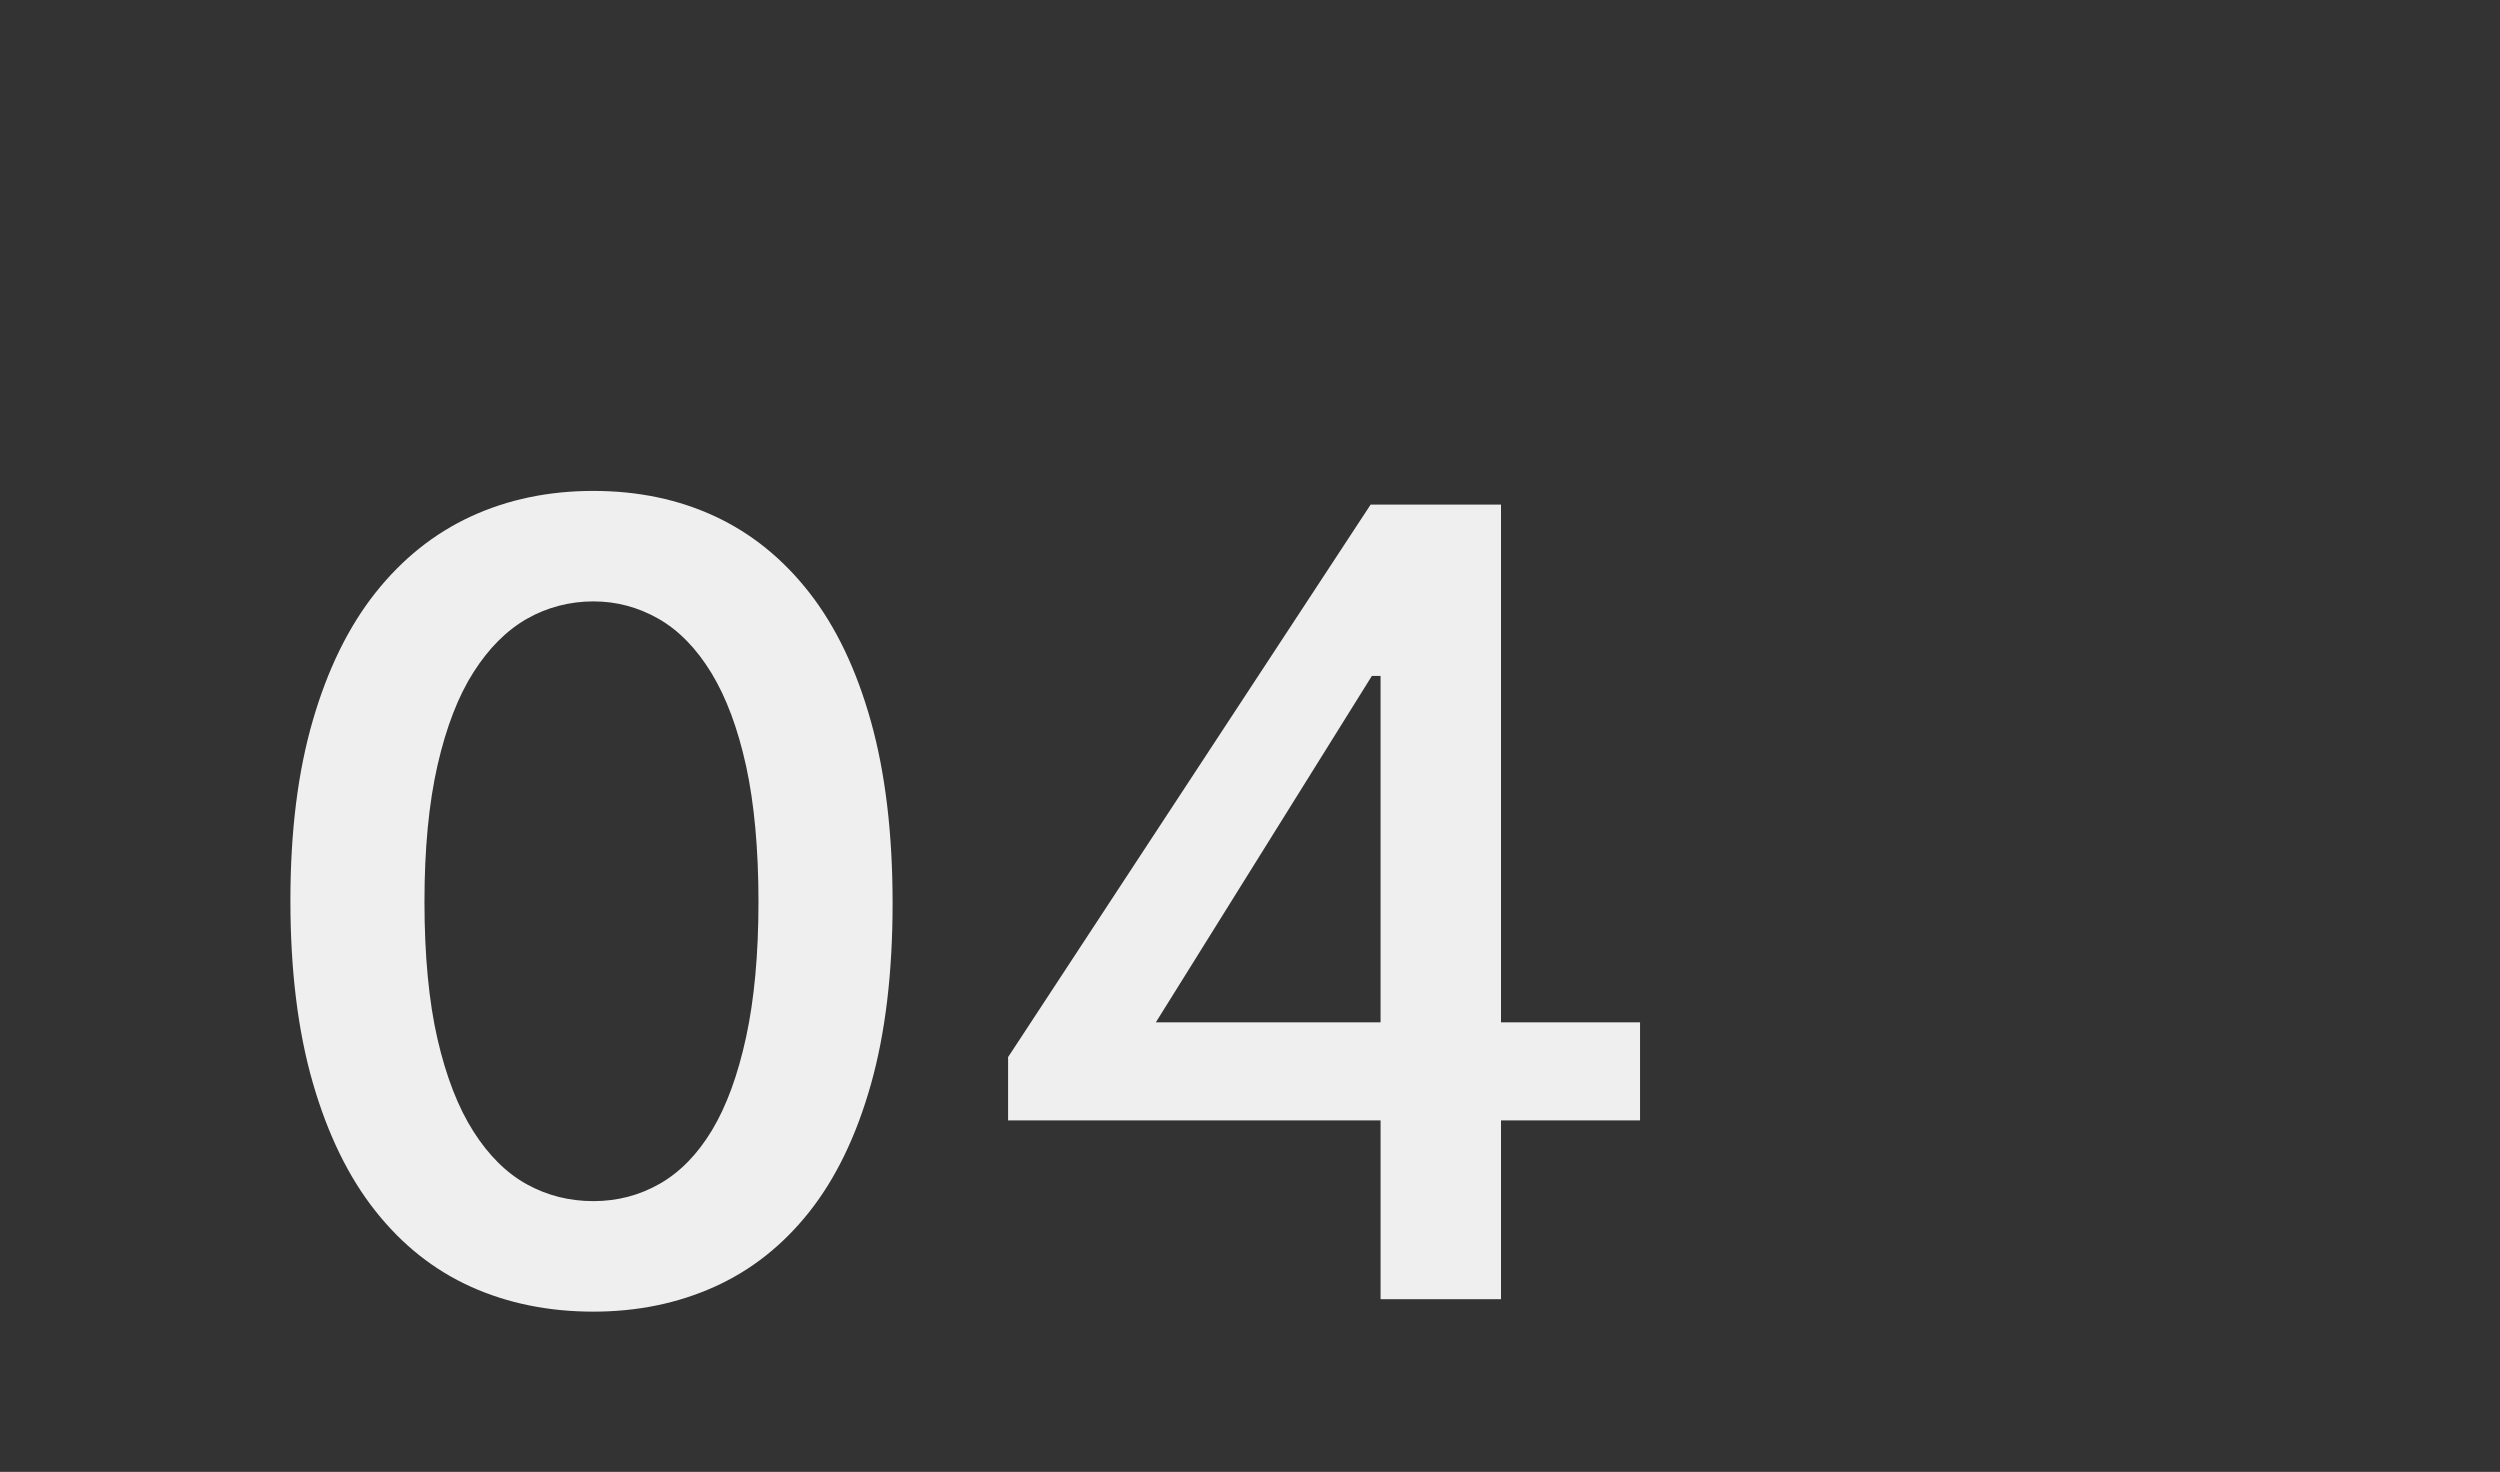
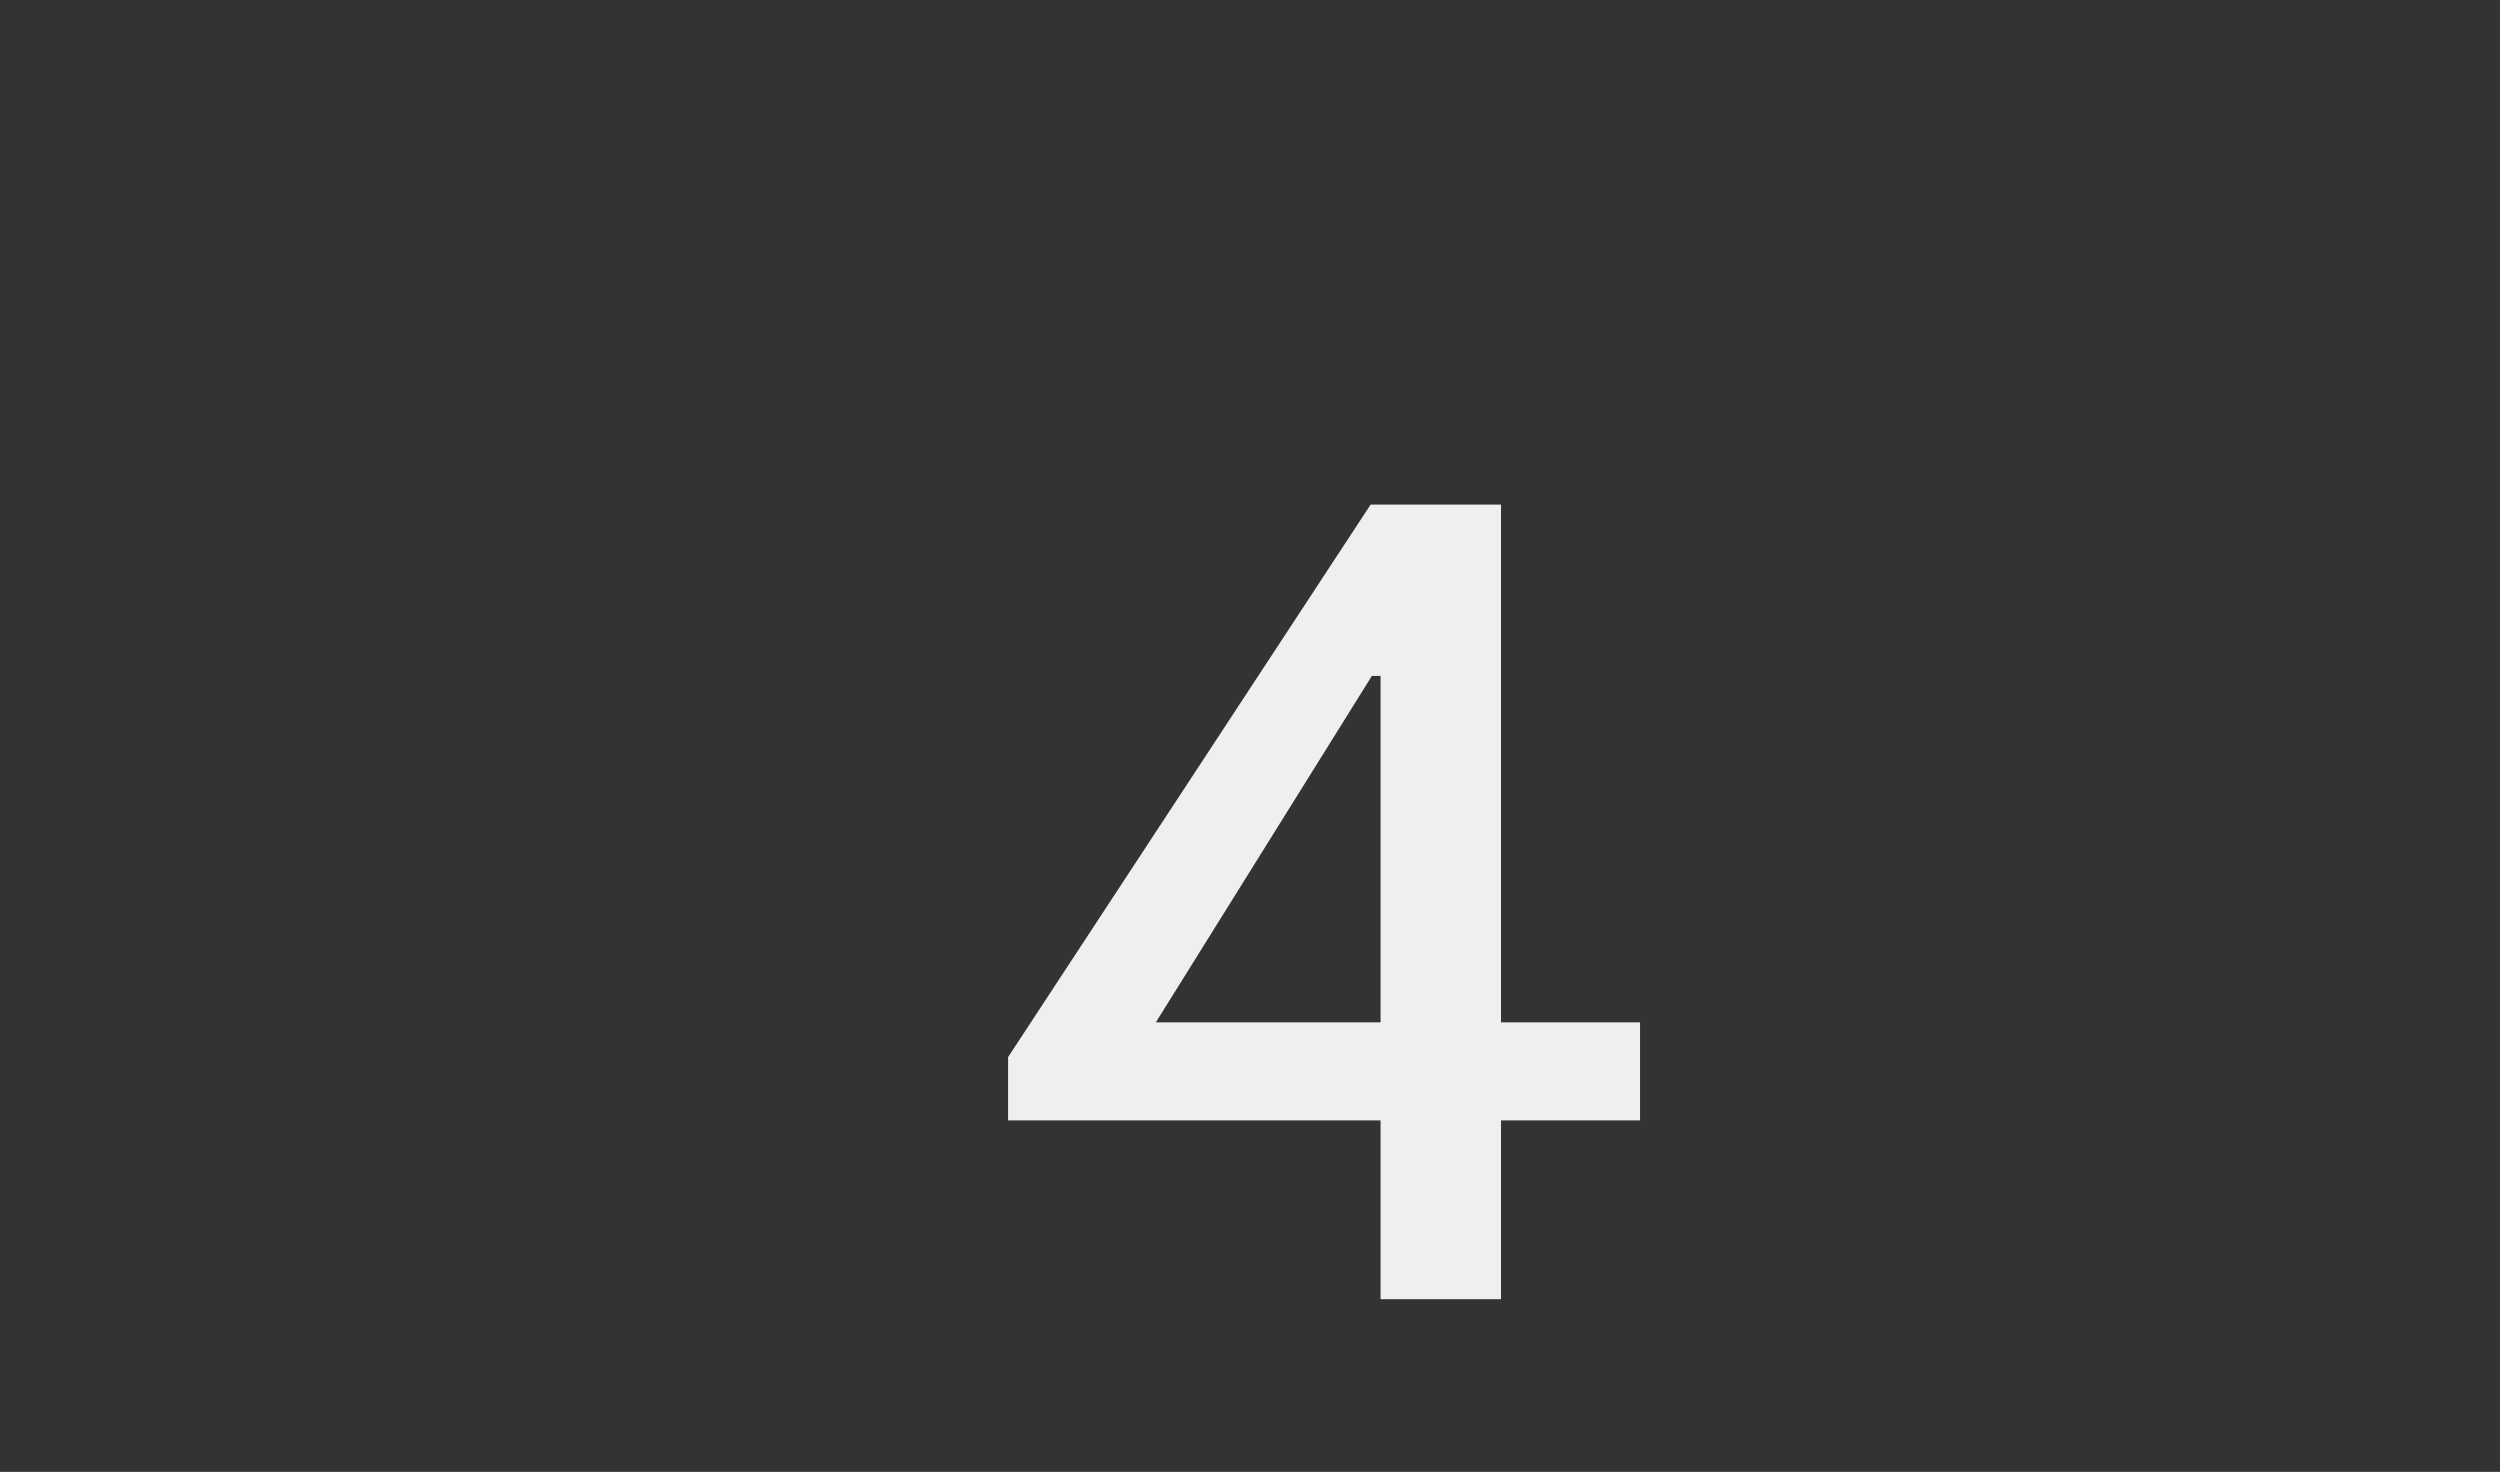
<svg xmlns="http://www.w3.org/2000/svg" id="Ebene_1" data-name="Ebene 1" viewBox="0 0 816.44 480.67">
  <rect x="0" y="0" width="816.44" height="480.67" fill="#333333" stroke="none" />
  <defs>
    <style>
      .cls-1 {
        fill: #efefef;
        stroke-width: 0px;
      }
    </style>
  </defs>
-   <path class="cls-1" d="m193.78,428.35c-14.6,0-27.92-2.71-39.94-8.11-12.03-5.41-22.44-13.64-31.22-24.73-8.79-11.08-15.61-25.07-20.48-41.97-4.87-16.89-7.3-36.7-7.3-59.4s2.44-42.03,7.3-58.8c4.86-16.76,11.69-30.68,20.48-41.76,8.78-11.08,19.19-19.39,31.22-24.94,12.02-5.54,25.34-8.32,39.94-8.32s27.84,2.78,39.74,8.32c11.9,5.54,22.16,13.85,30.82,24.94,8.65,11.09,15.34,25.08,20.07,41.97,4.73,16.89,7.09,36.69,7.09,59.4s-2.36,42.44-7.09,59.2c-4.73,16.76-11.42,30.62-20.07,41.56-8.66,10.95-19,19.13-31.02,24.53-12.03,5.41-25.21,8.11-39.54,8.11Zm0-36.09c7.84,0,15.06-1.89,21.69-5.68,6.62-3.78,12.3-9.6,17.03-17.44,4.72-7.84,8.45-17.97,11.15-30.41,2.69-12.43,4.05-27.17,4.05-44.2s-1.36-32.1-4.05-44.4c-2.71-12.3-6.49-22.43-11.36-30.41-4.87-7.97-10.61-13.85-17.23-17.64-6.63-3.78-13.72-5.68-21.29-5.68s-15.07,1.9-21.69,5.68c-6.63,3.79-12.44,9.6-17.44,17.44-5,7.84-8.92,17.98-11.76,30.41-2.84,12.44-4.26,27.31-4.26,44.6s1.42,32.51,4.26,44.81c2.84,12.3,6.75,22.37,11.76,30.21,5,7.84,10.81,13.58,17.44,17.23,6.62,3.65,13.85,5.48,21.69,5.48Z" />
  <path class="cls-1" d="m535.6,365.9h-45.41v58.39h-39.33v-58.39h-121.64v-20.68l118.4-180.44h42.57v169.09h45.41v32.03Zm-84.74-32.03v-113.13h-2.84l-70.55,113.13h73.39Z" />
</svg>